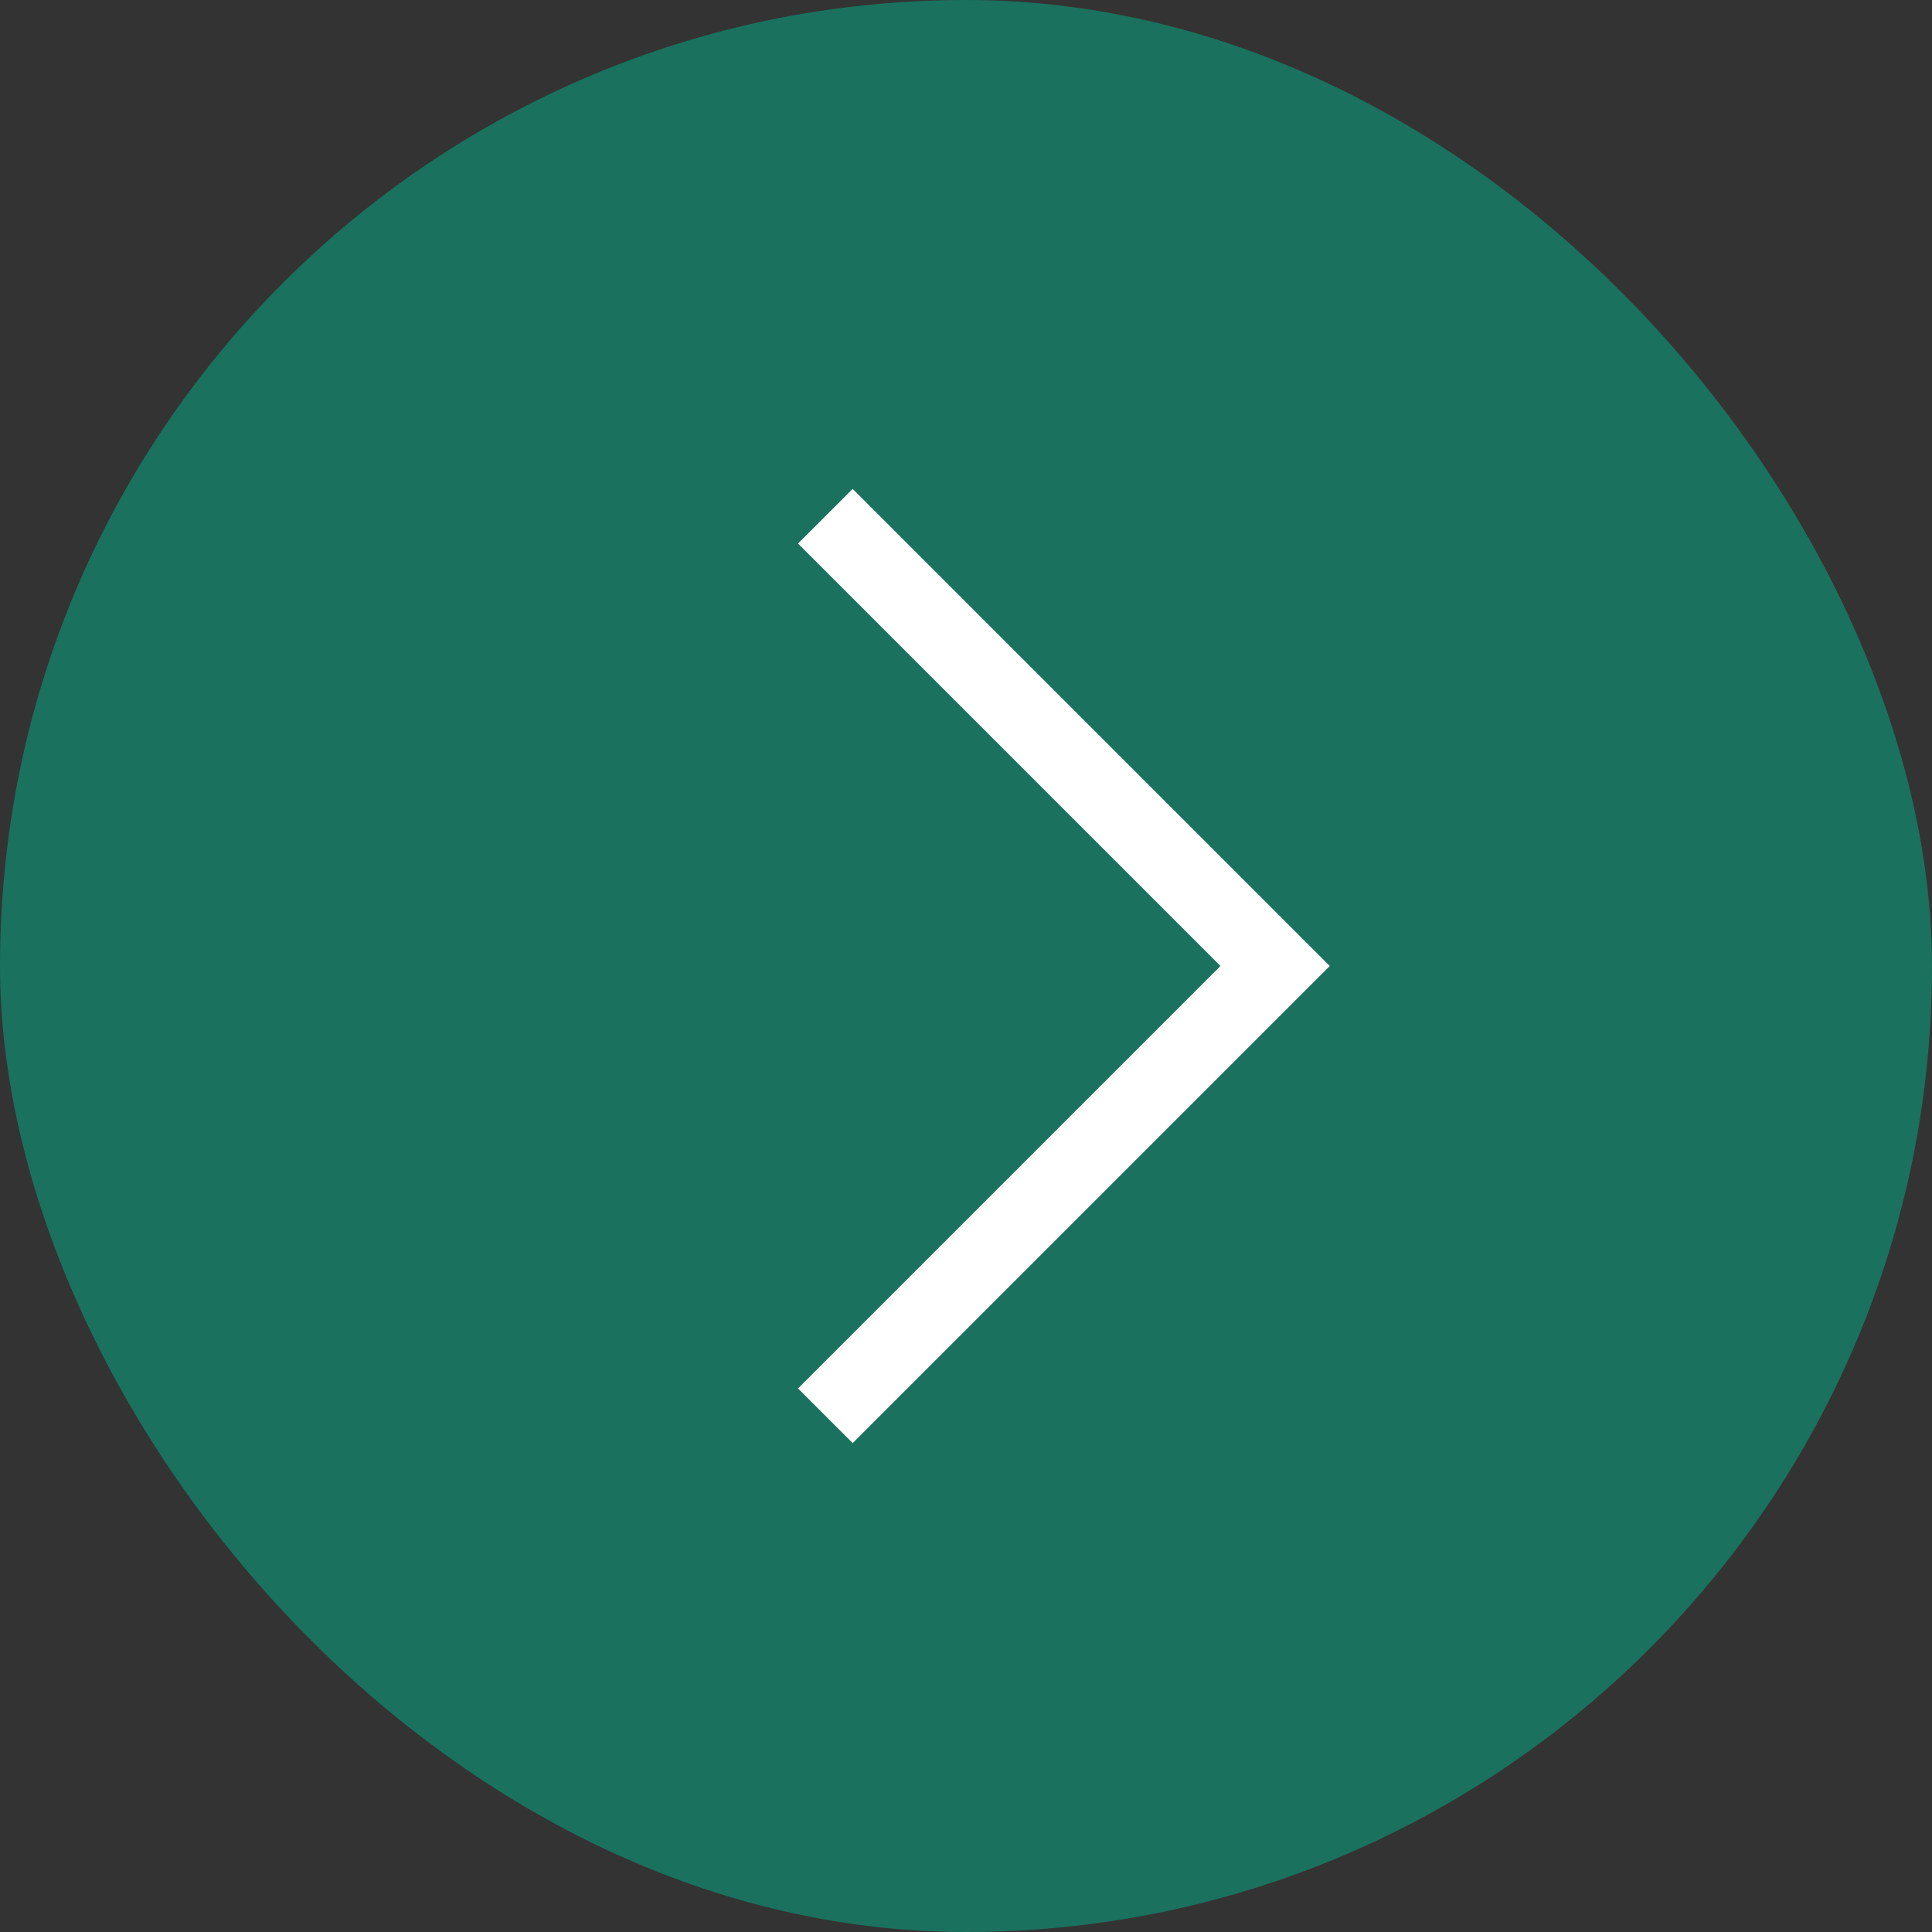
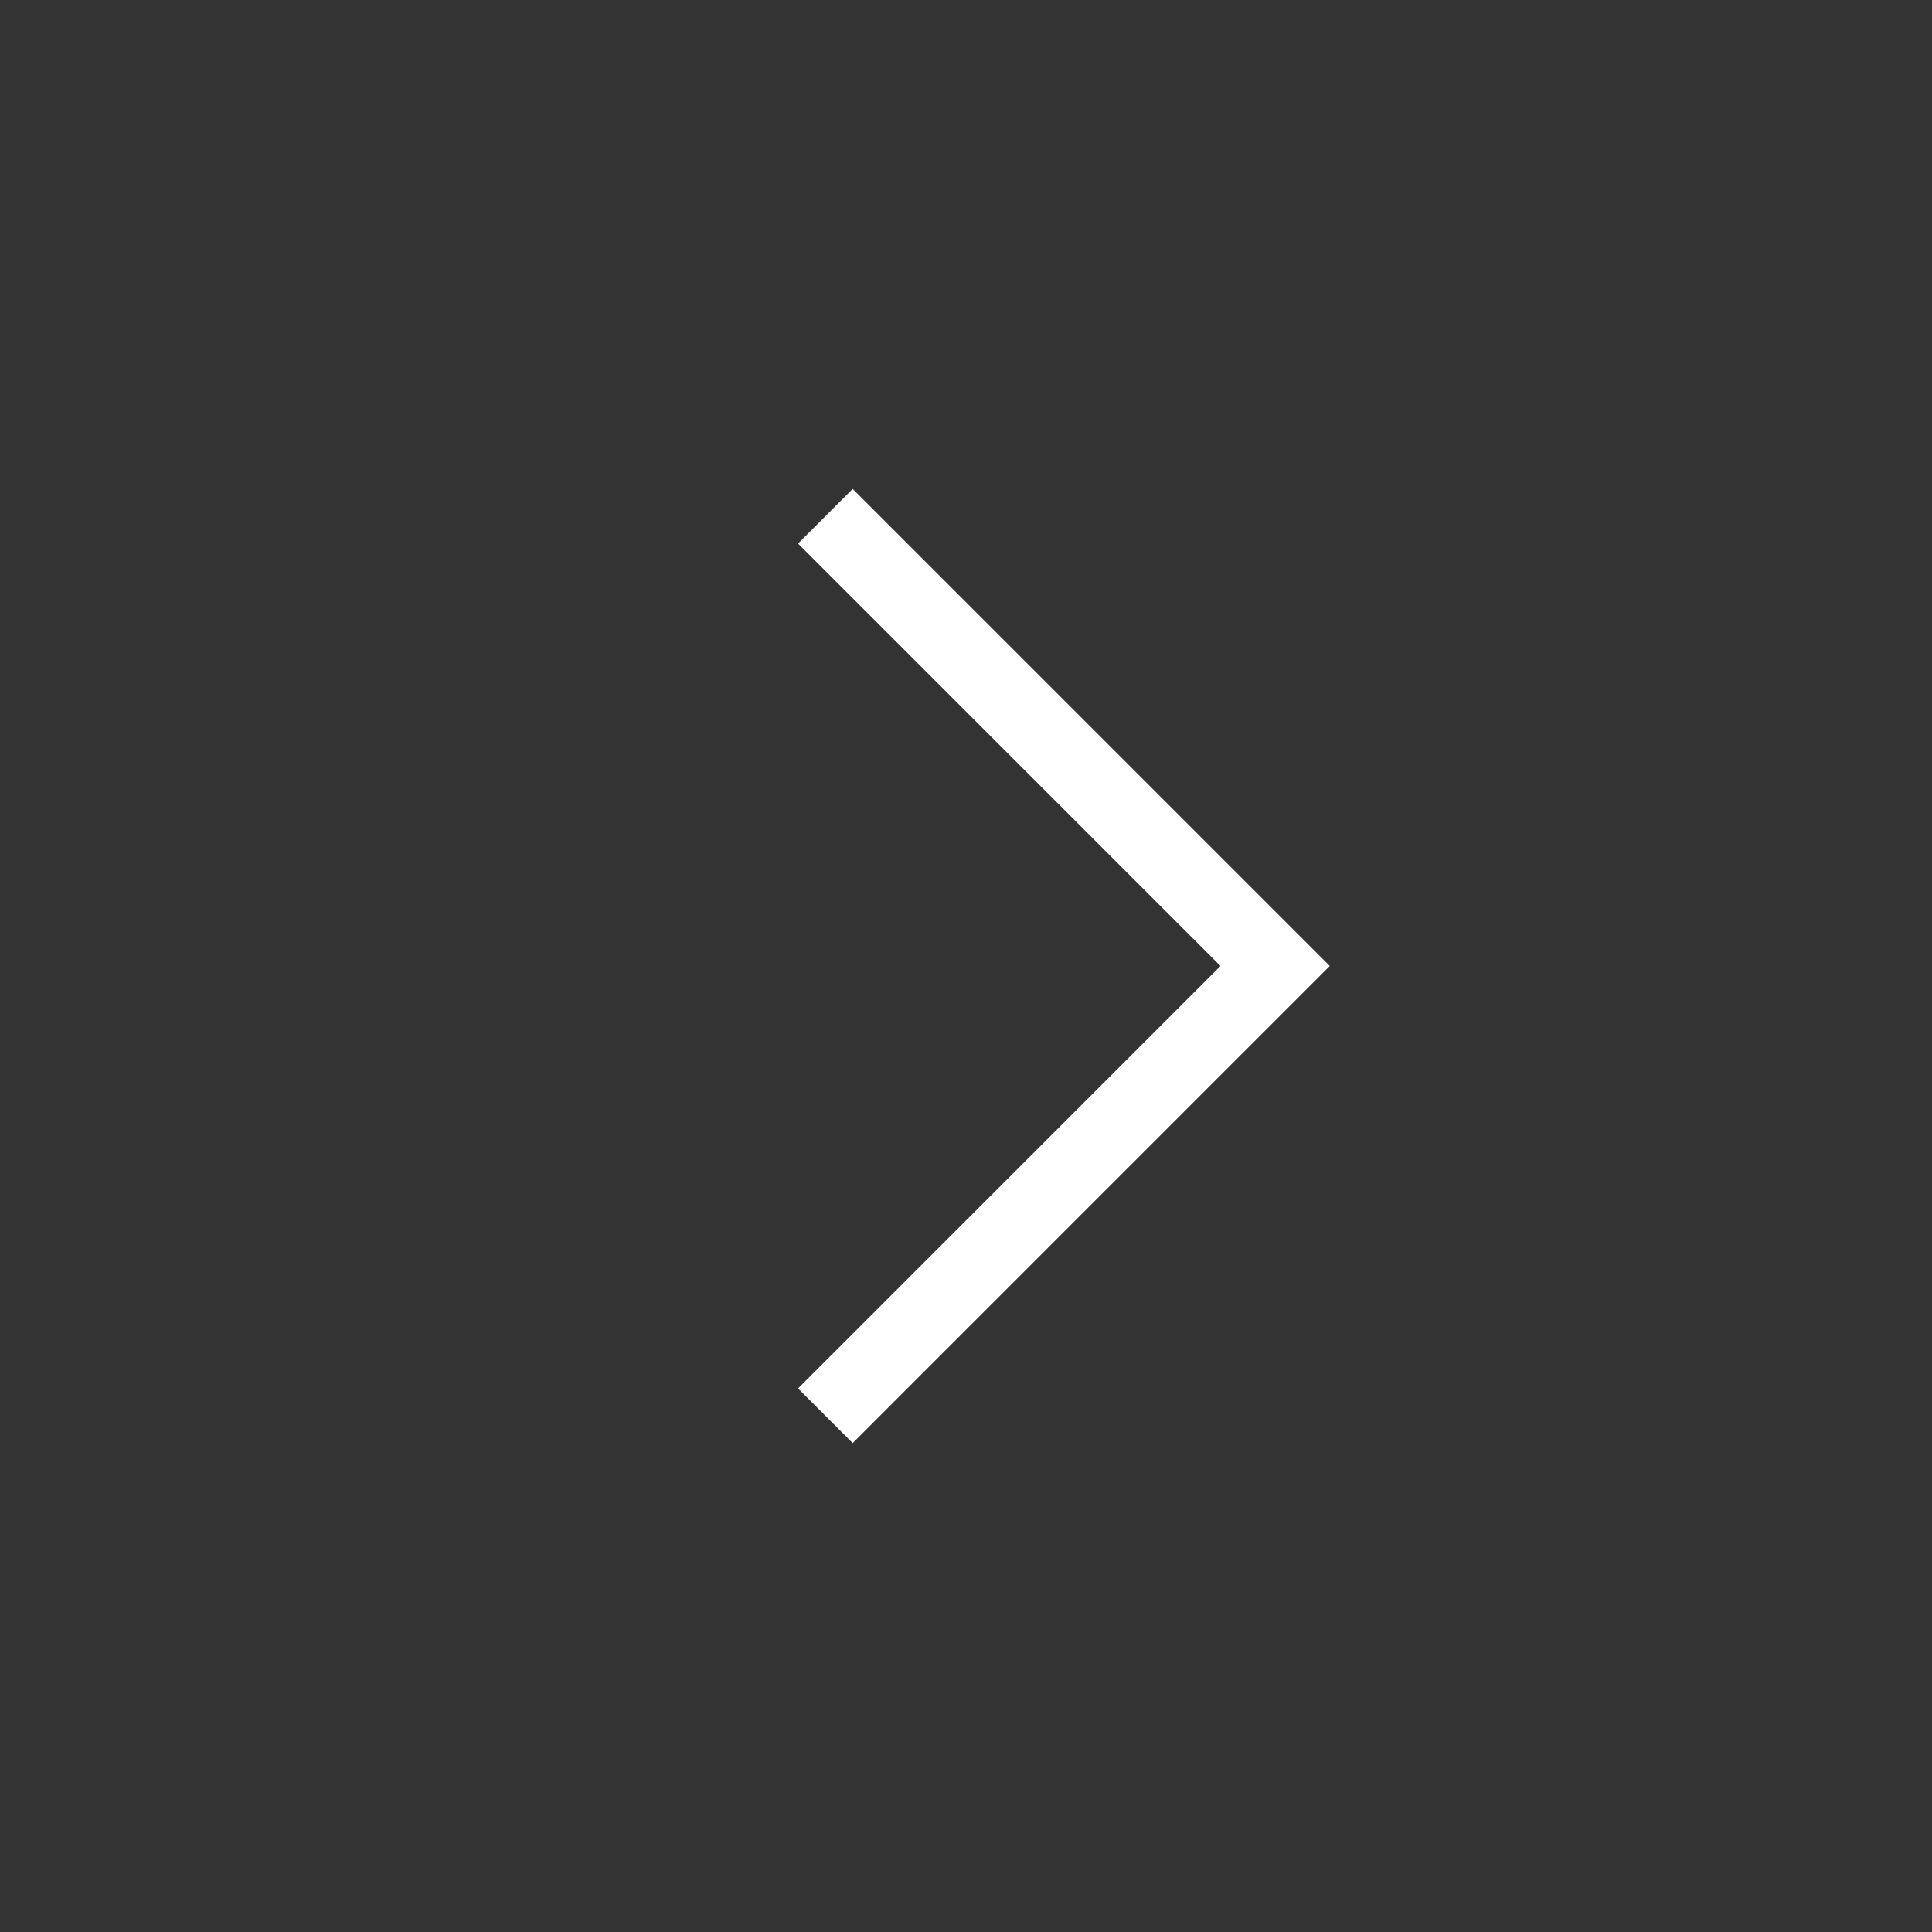
<svg xmlns="http://www.w3.org/2000/svg" width="50" height="50" viewBox="0 0 50 50" fill="none">
  <rect x="0" y="0" width="50" height="50" fill="#333333" stroke="none" />
-   <rect width="50" height="50" rx="25" fill="#1A715E" />
  <path d="M21.36 36.64L33 25L21.36 13.36" stroke="white" stroke-width="2" />
</svg>